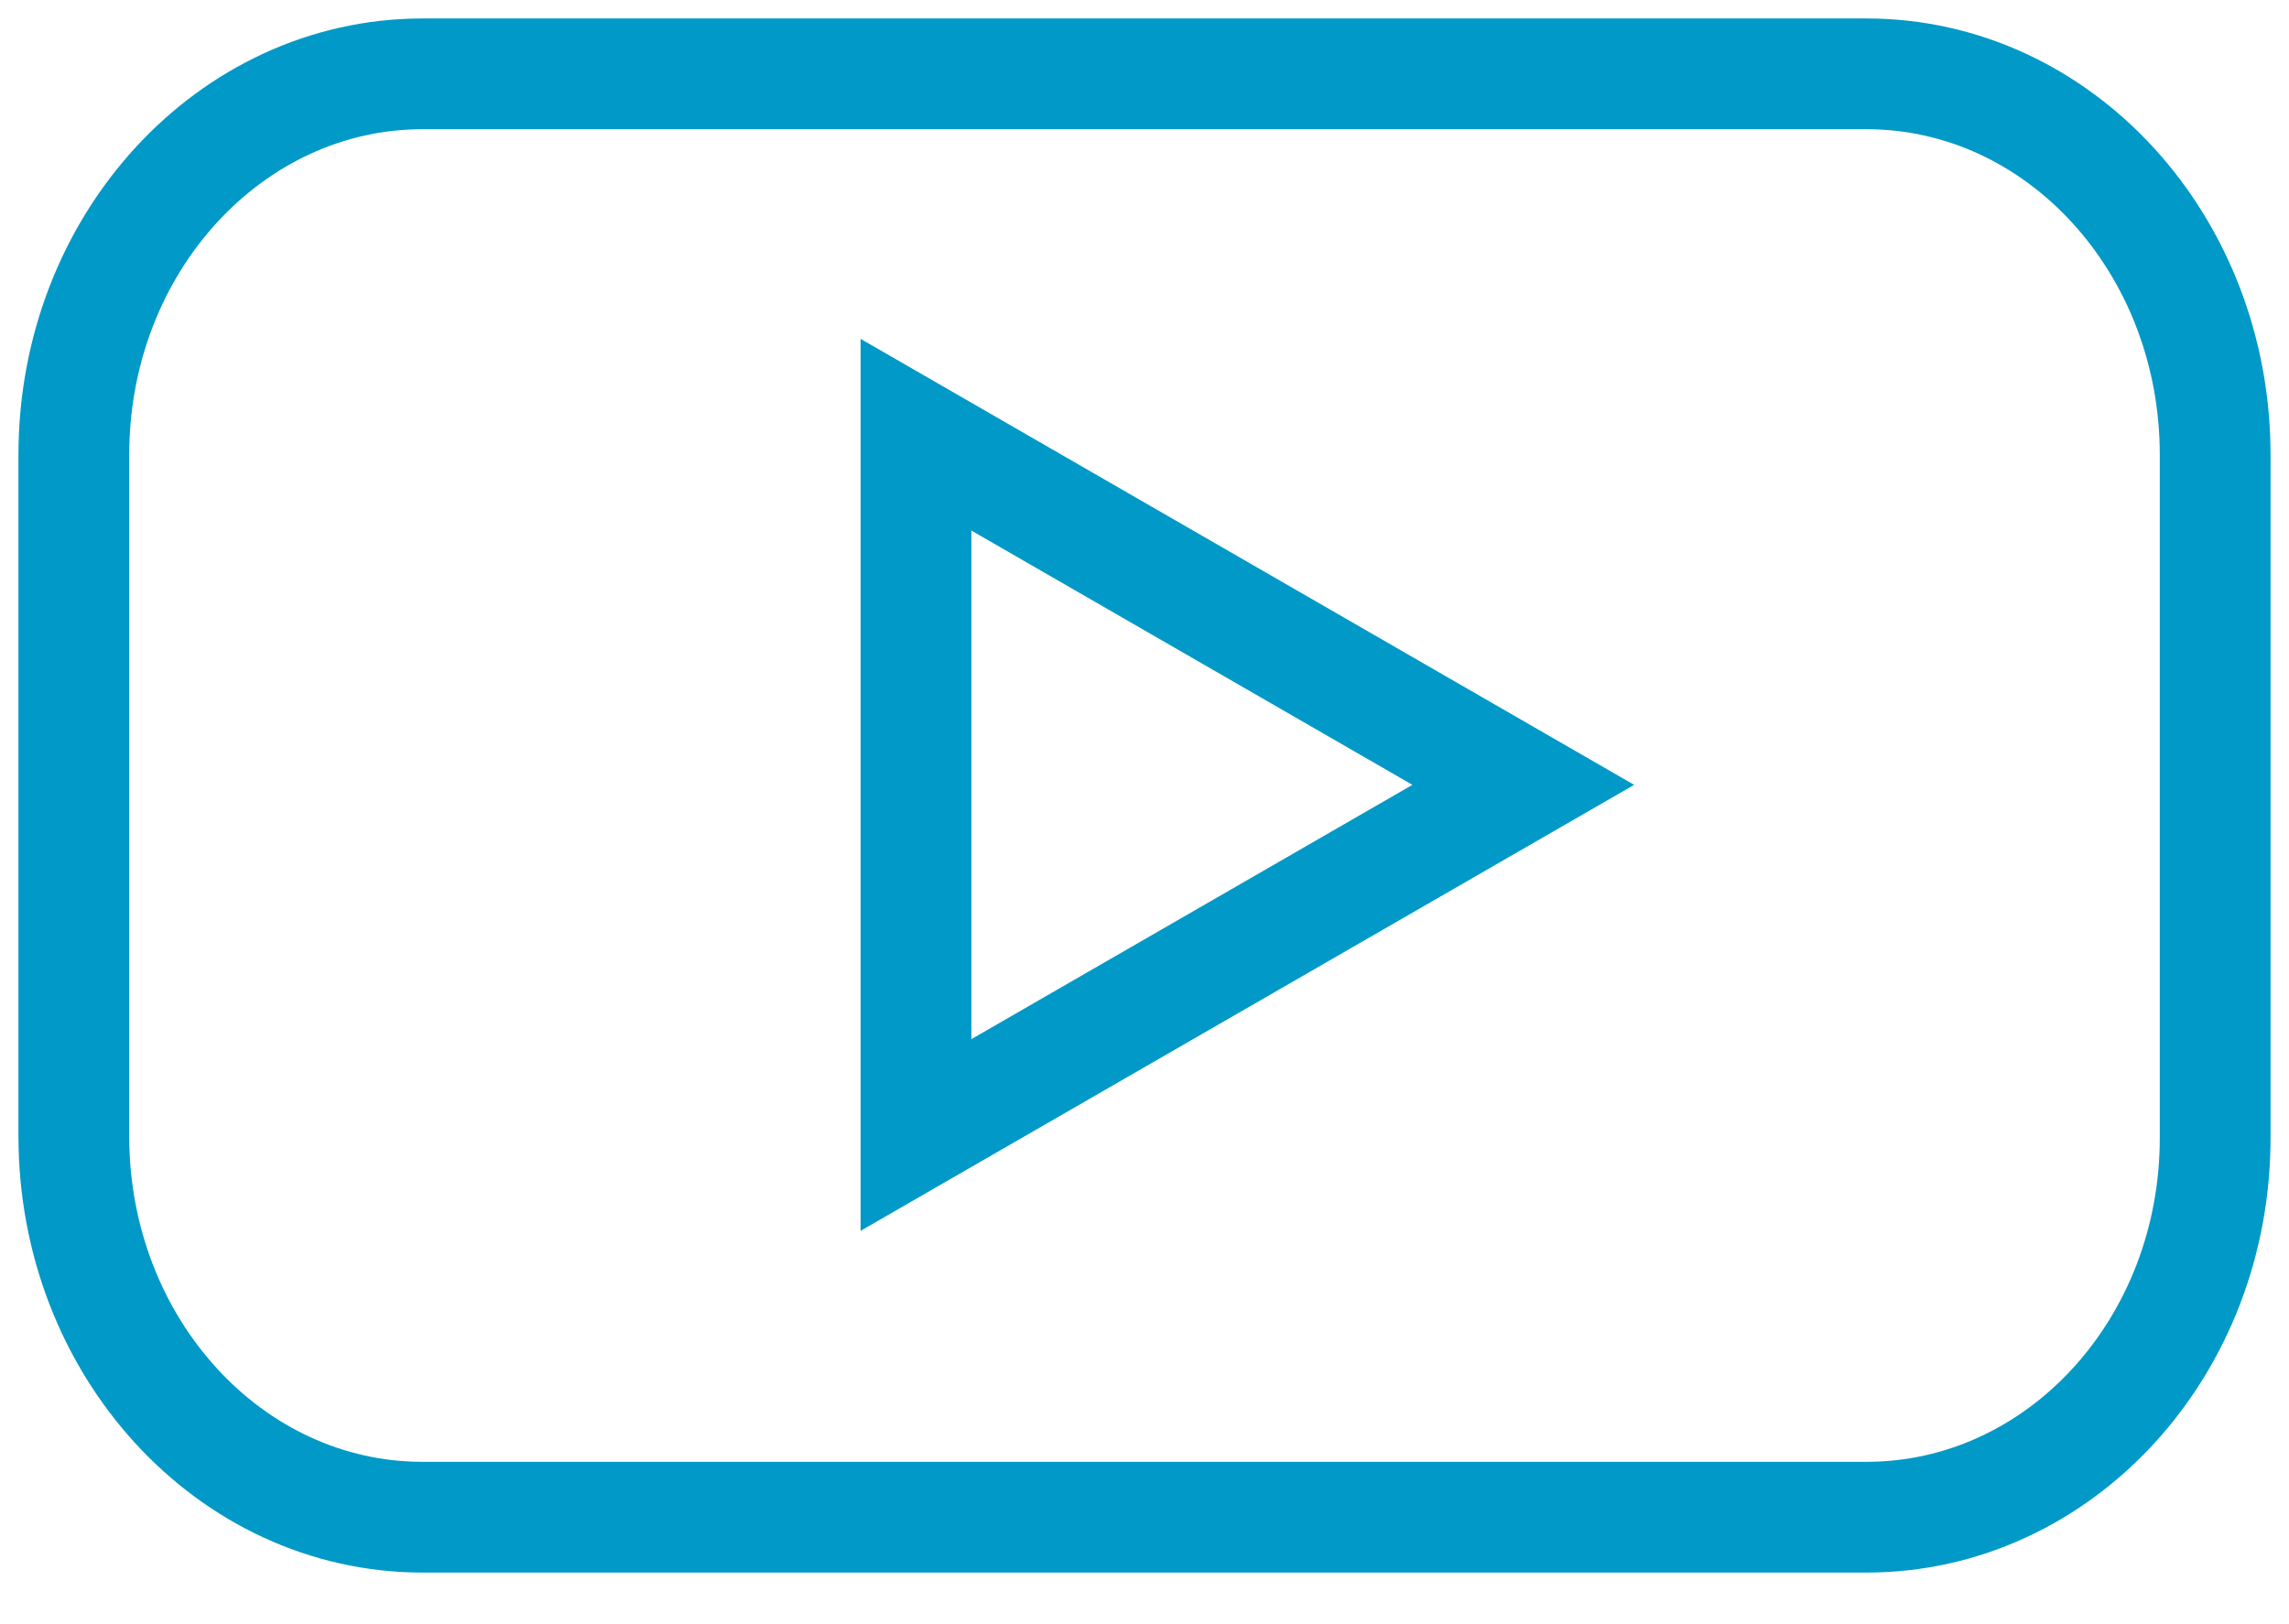
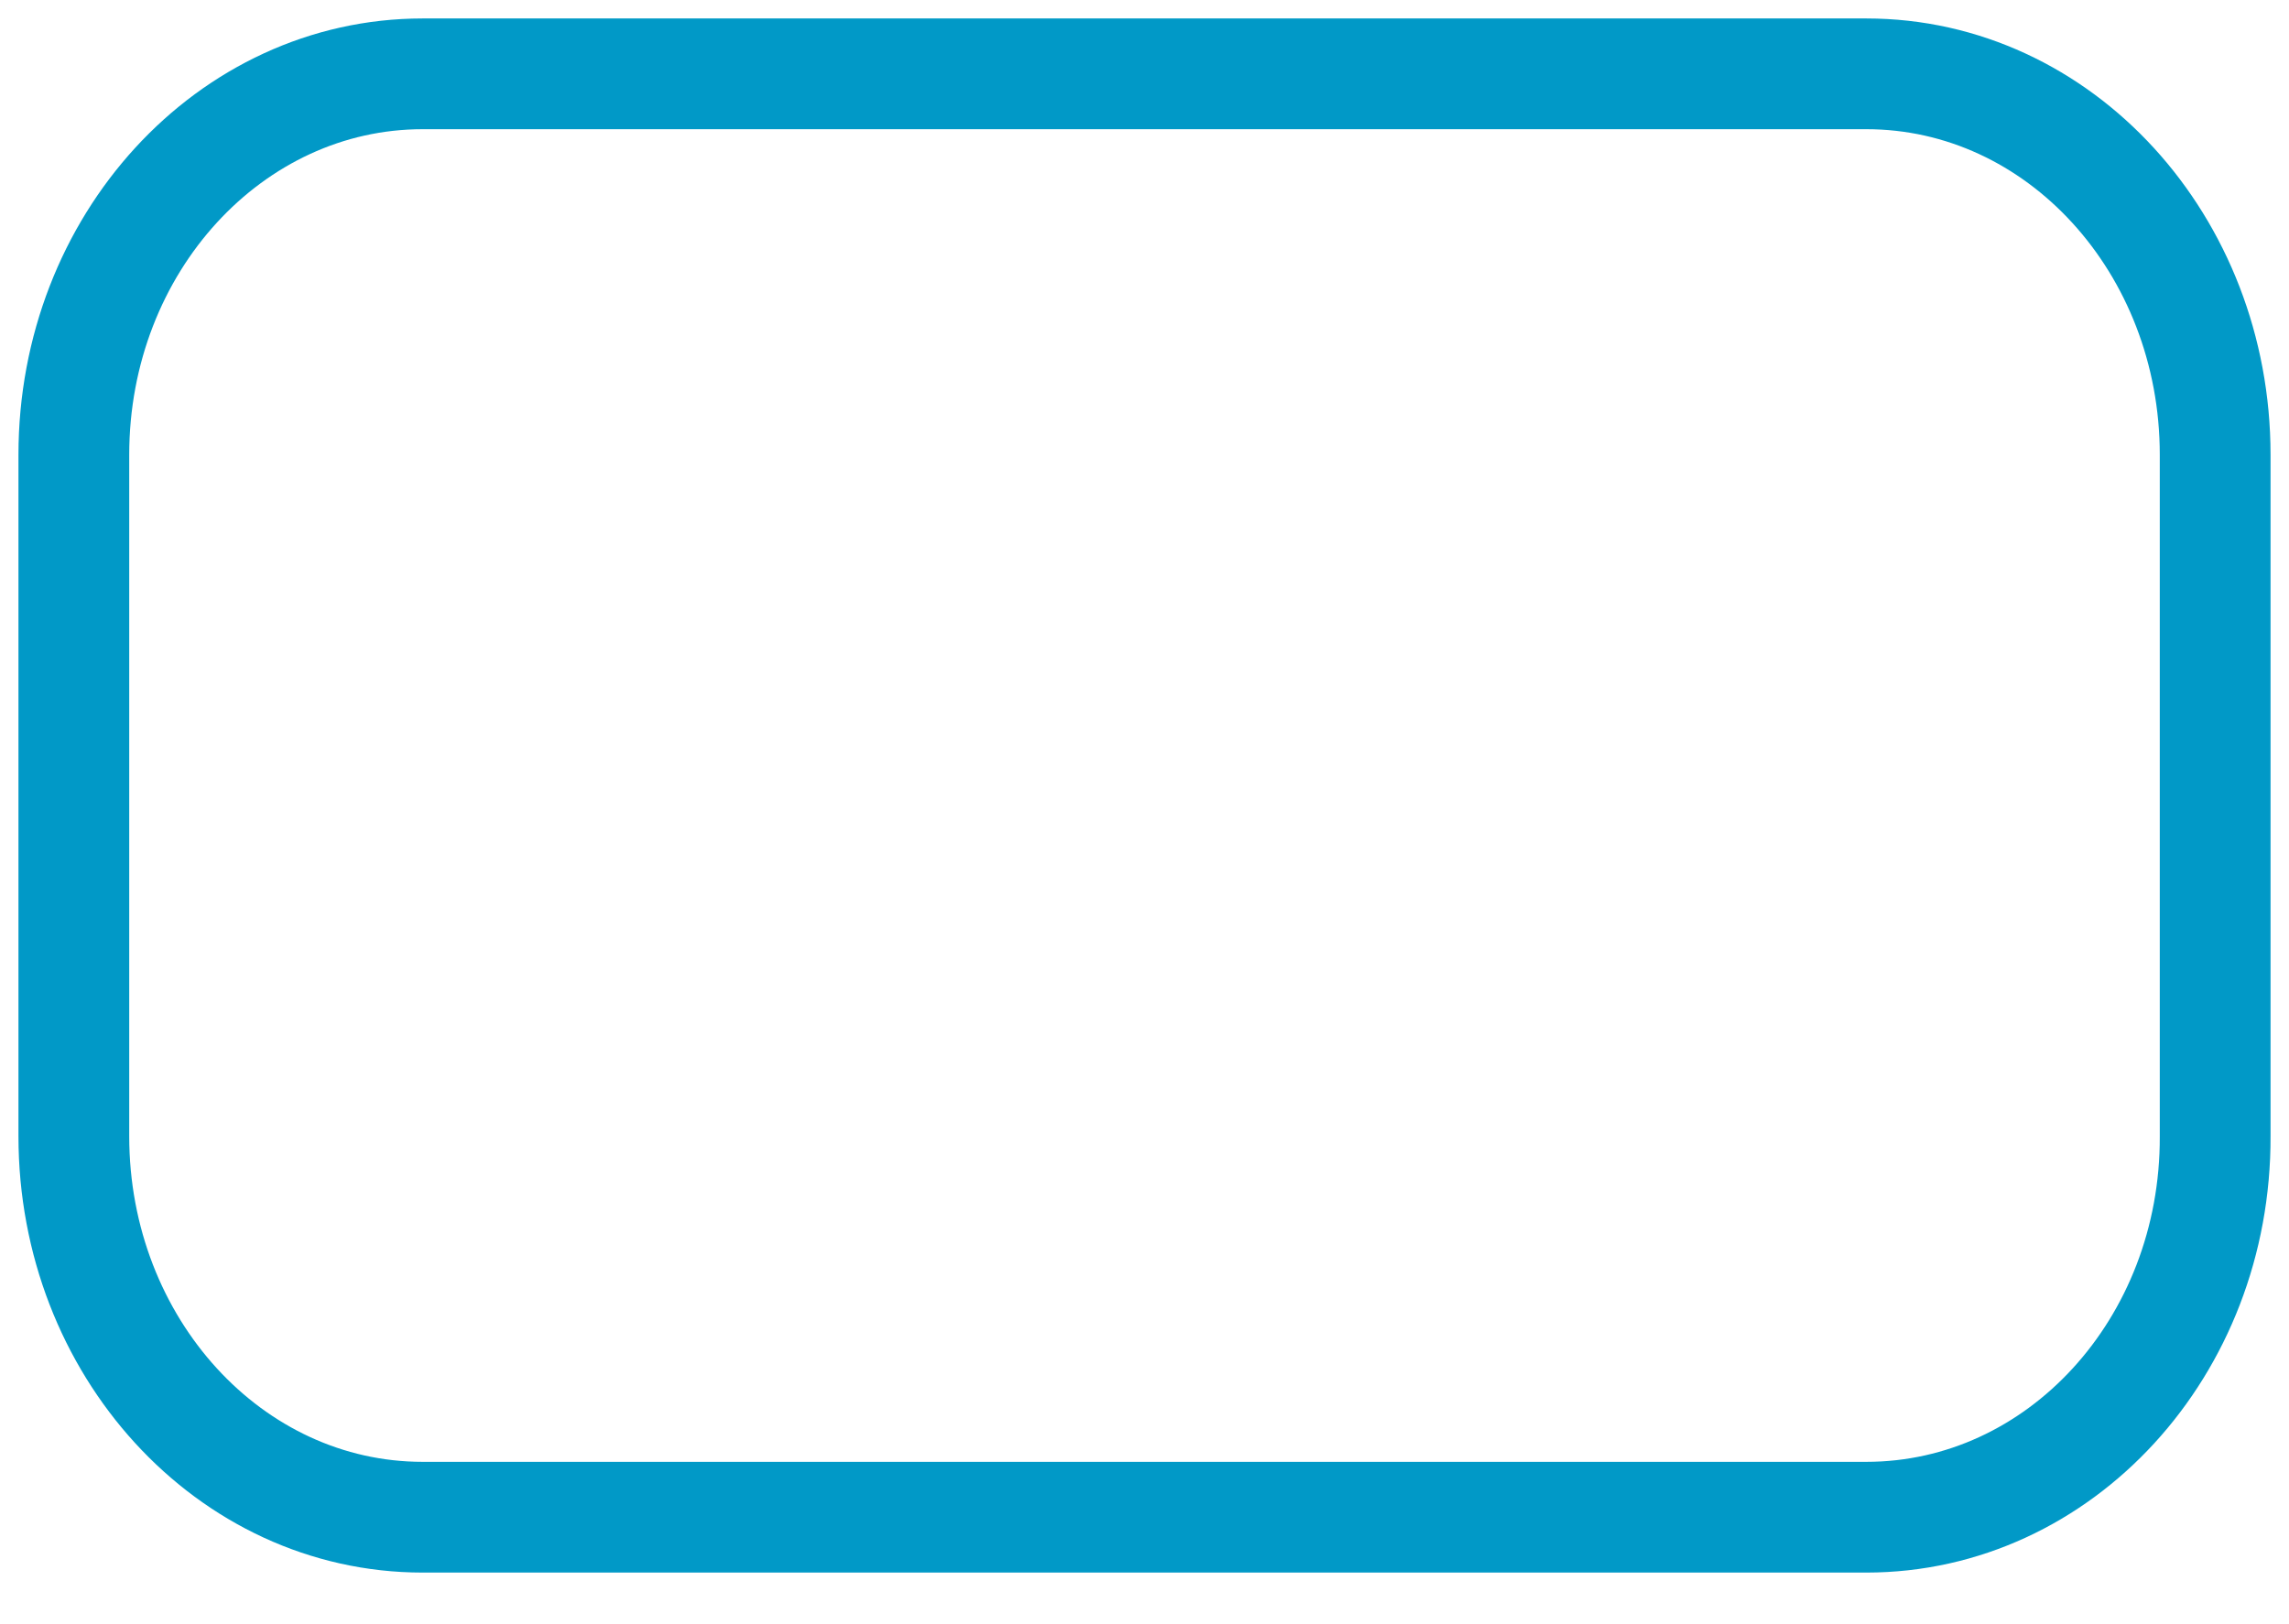
<svg xmlns="http://www.w3.org/2000/svg" width="31" height="22" viewBox="0 0 31 22" fill="none">
  <path d="M25.276 20.551H5.724C3.108 20.551 1 18.237 1 15.391V6.16C1 3.302 3.118 1 5.724 1H25.276C27.892 1 30 3.314 30 6.16V15.391C30.011 18.248 27.892 20.551 25.276 20.551Z" stroke="#0199C7" stroke-width="1.5" />
-   <path d="M20.63 10.631L12.405 5.888V15.374L20.63 10.631Z" stroke="#0199C7" stroke-width="1.5" />
</svg>